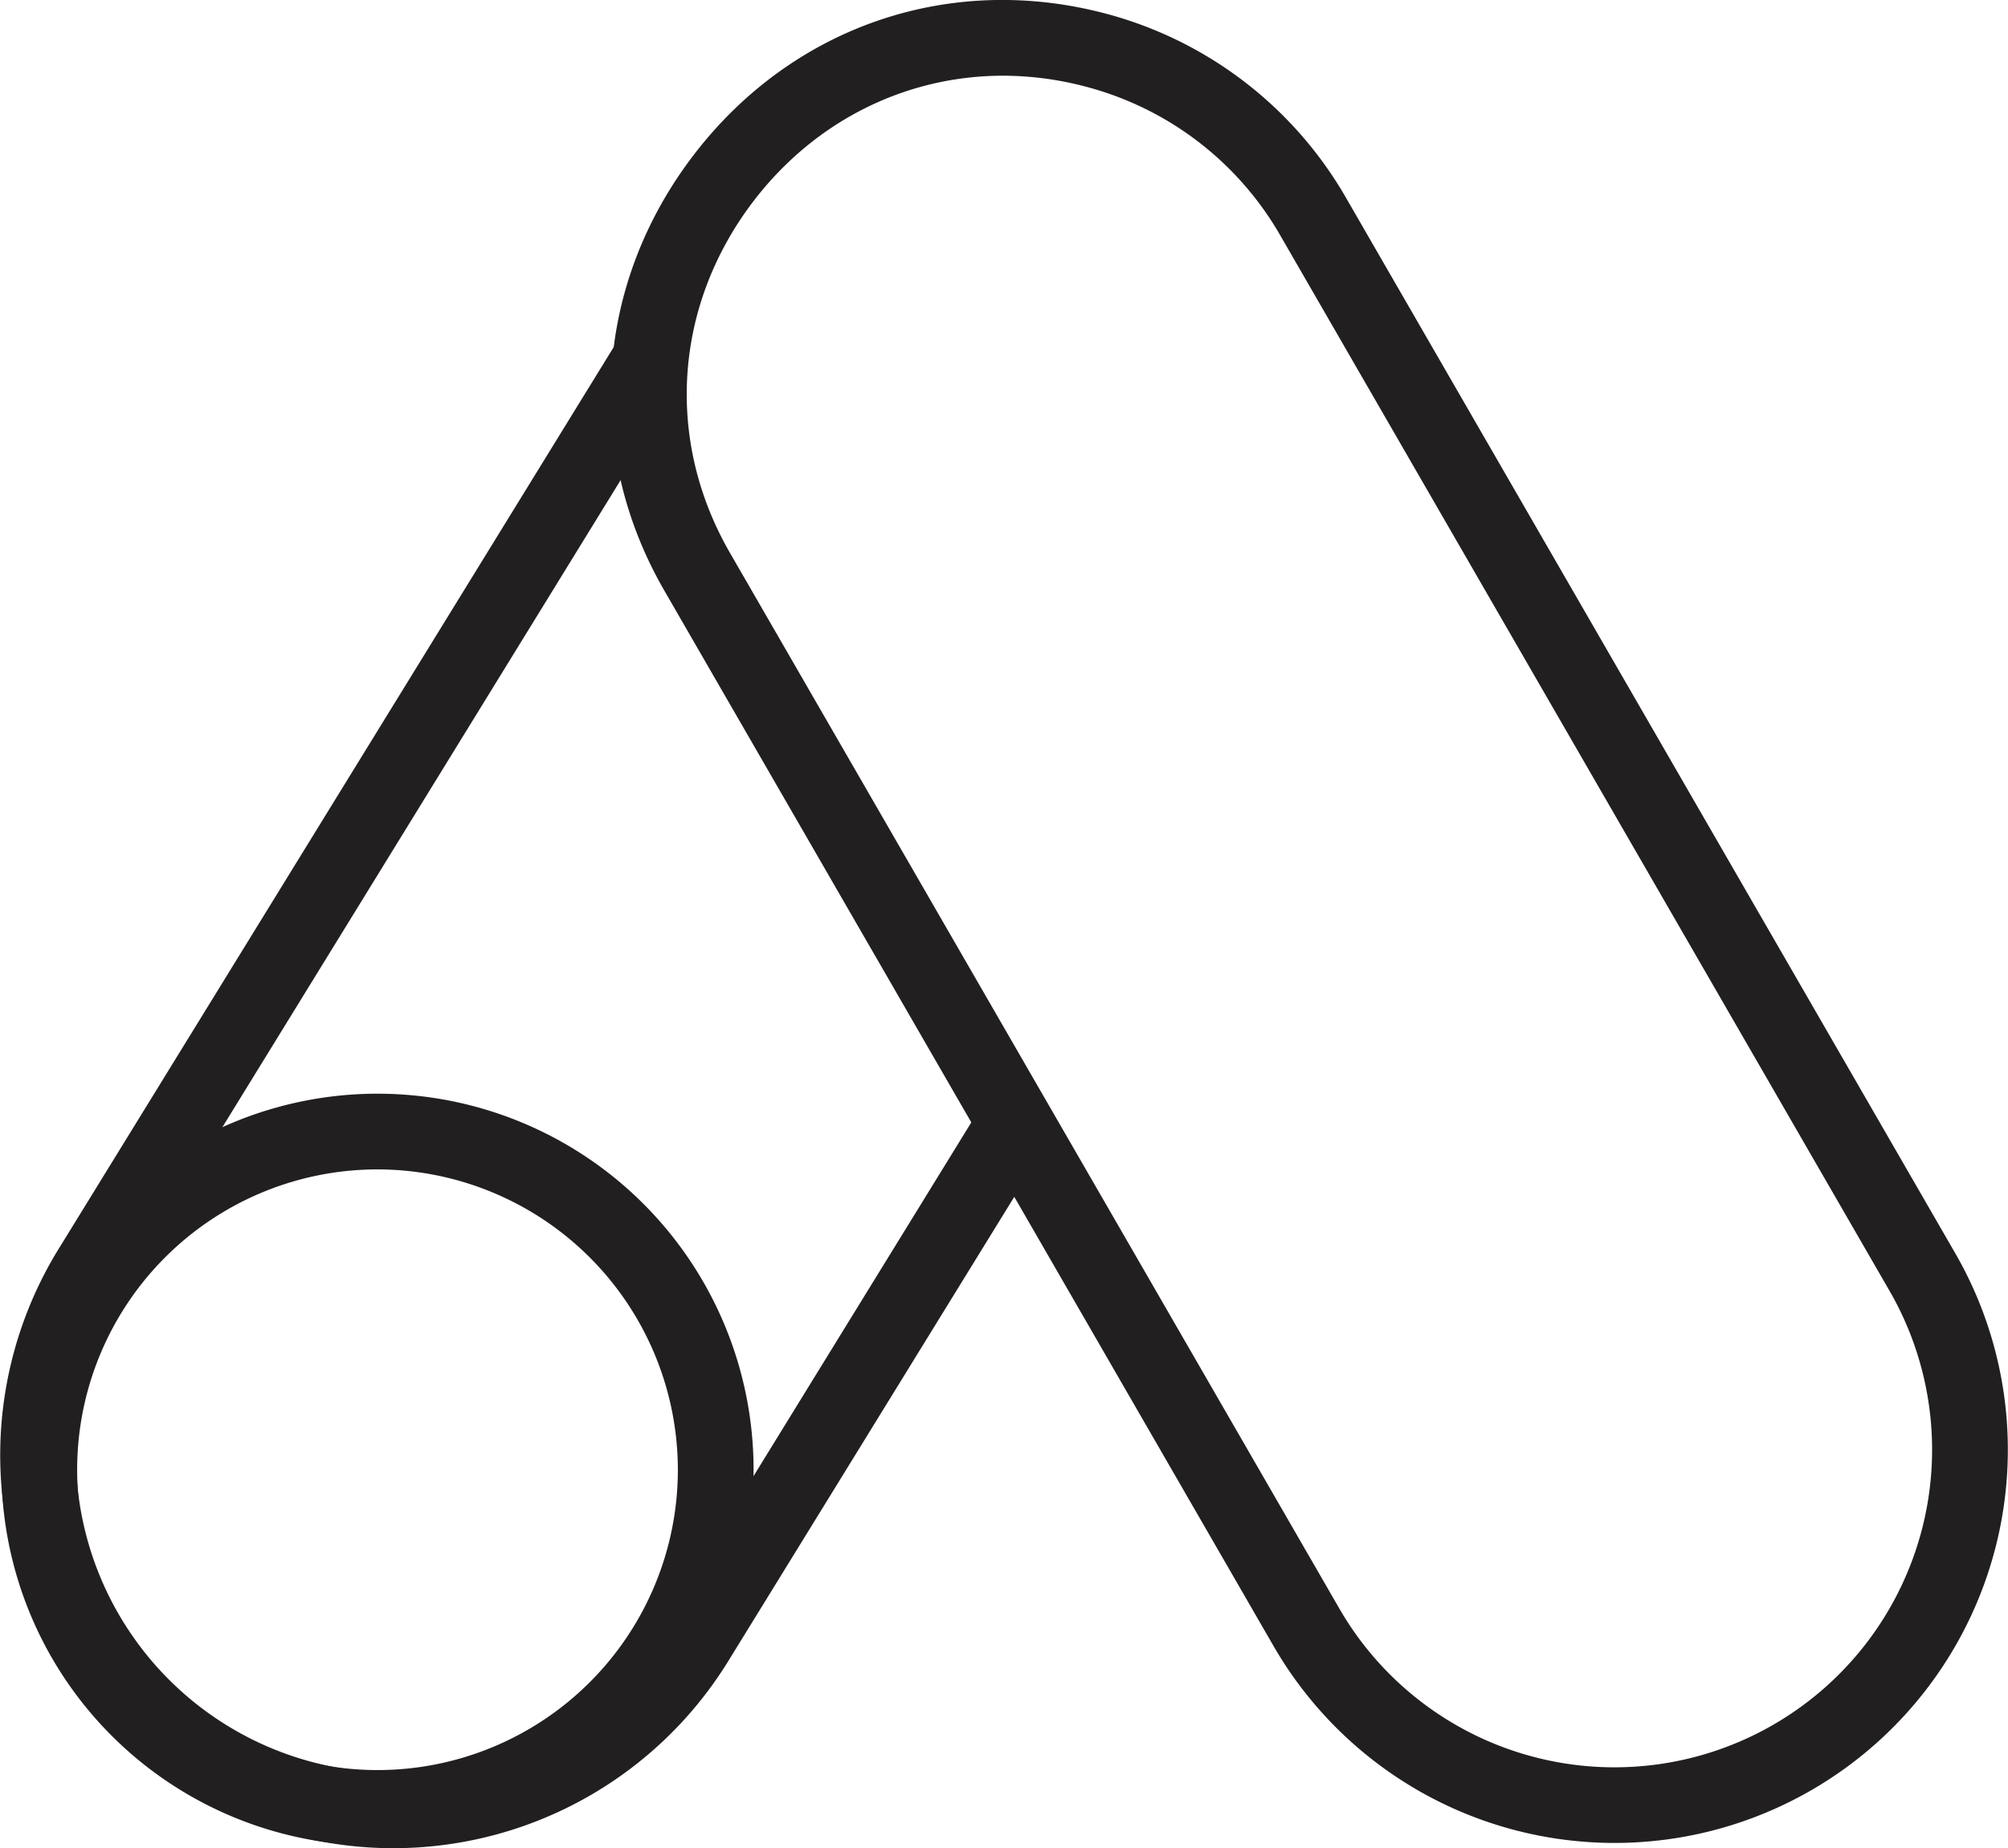
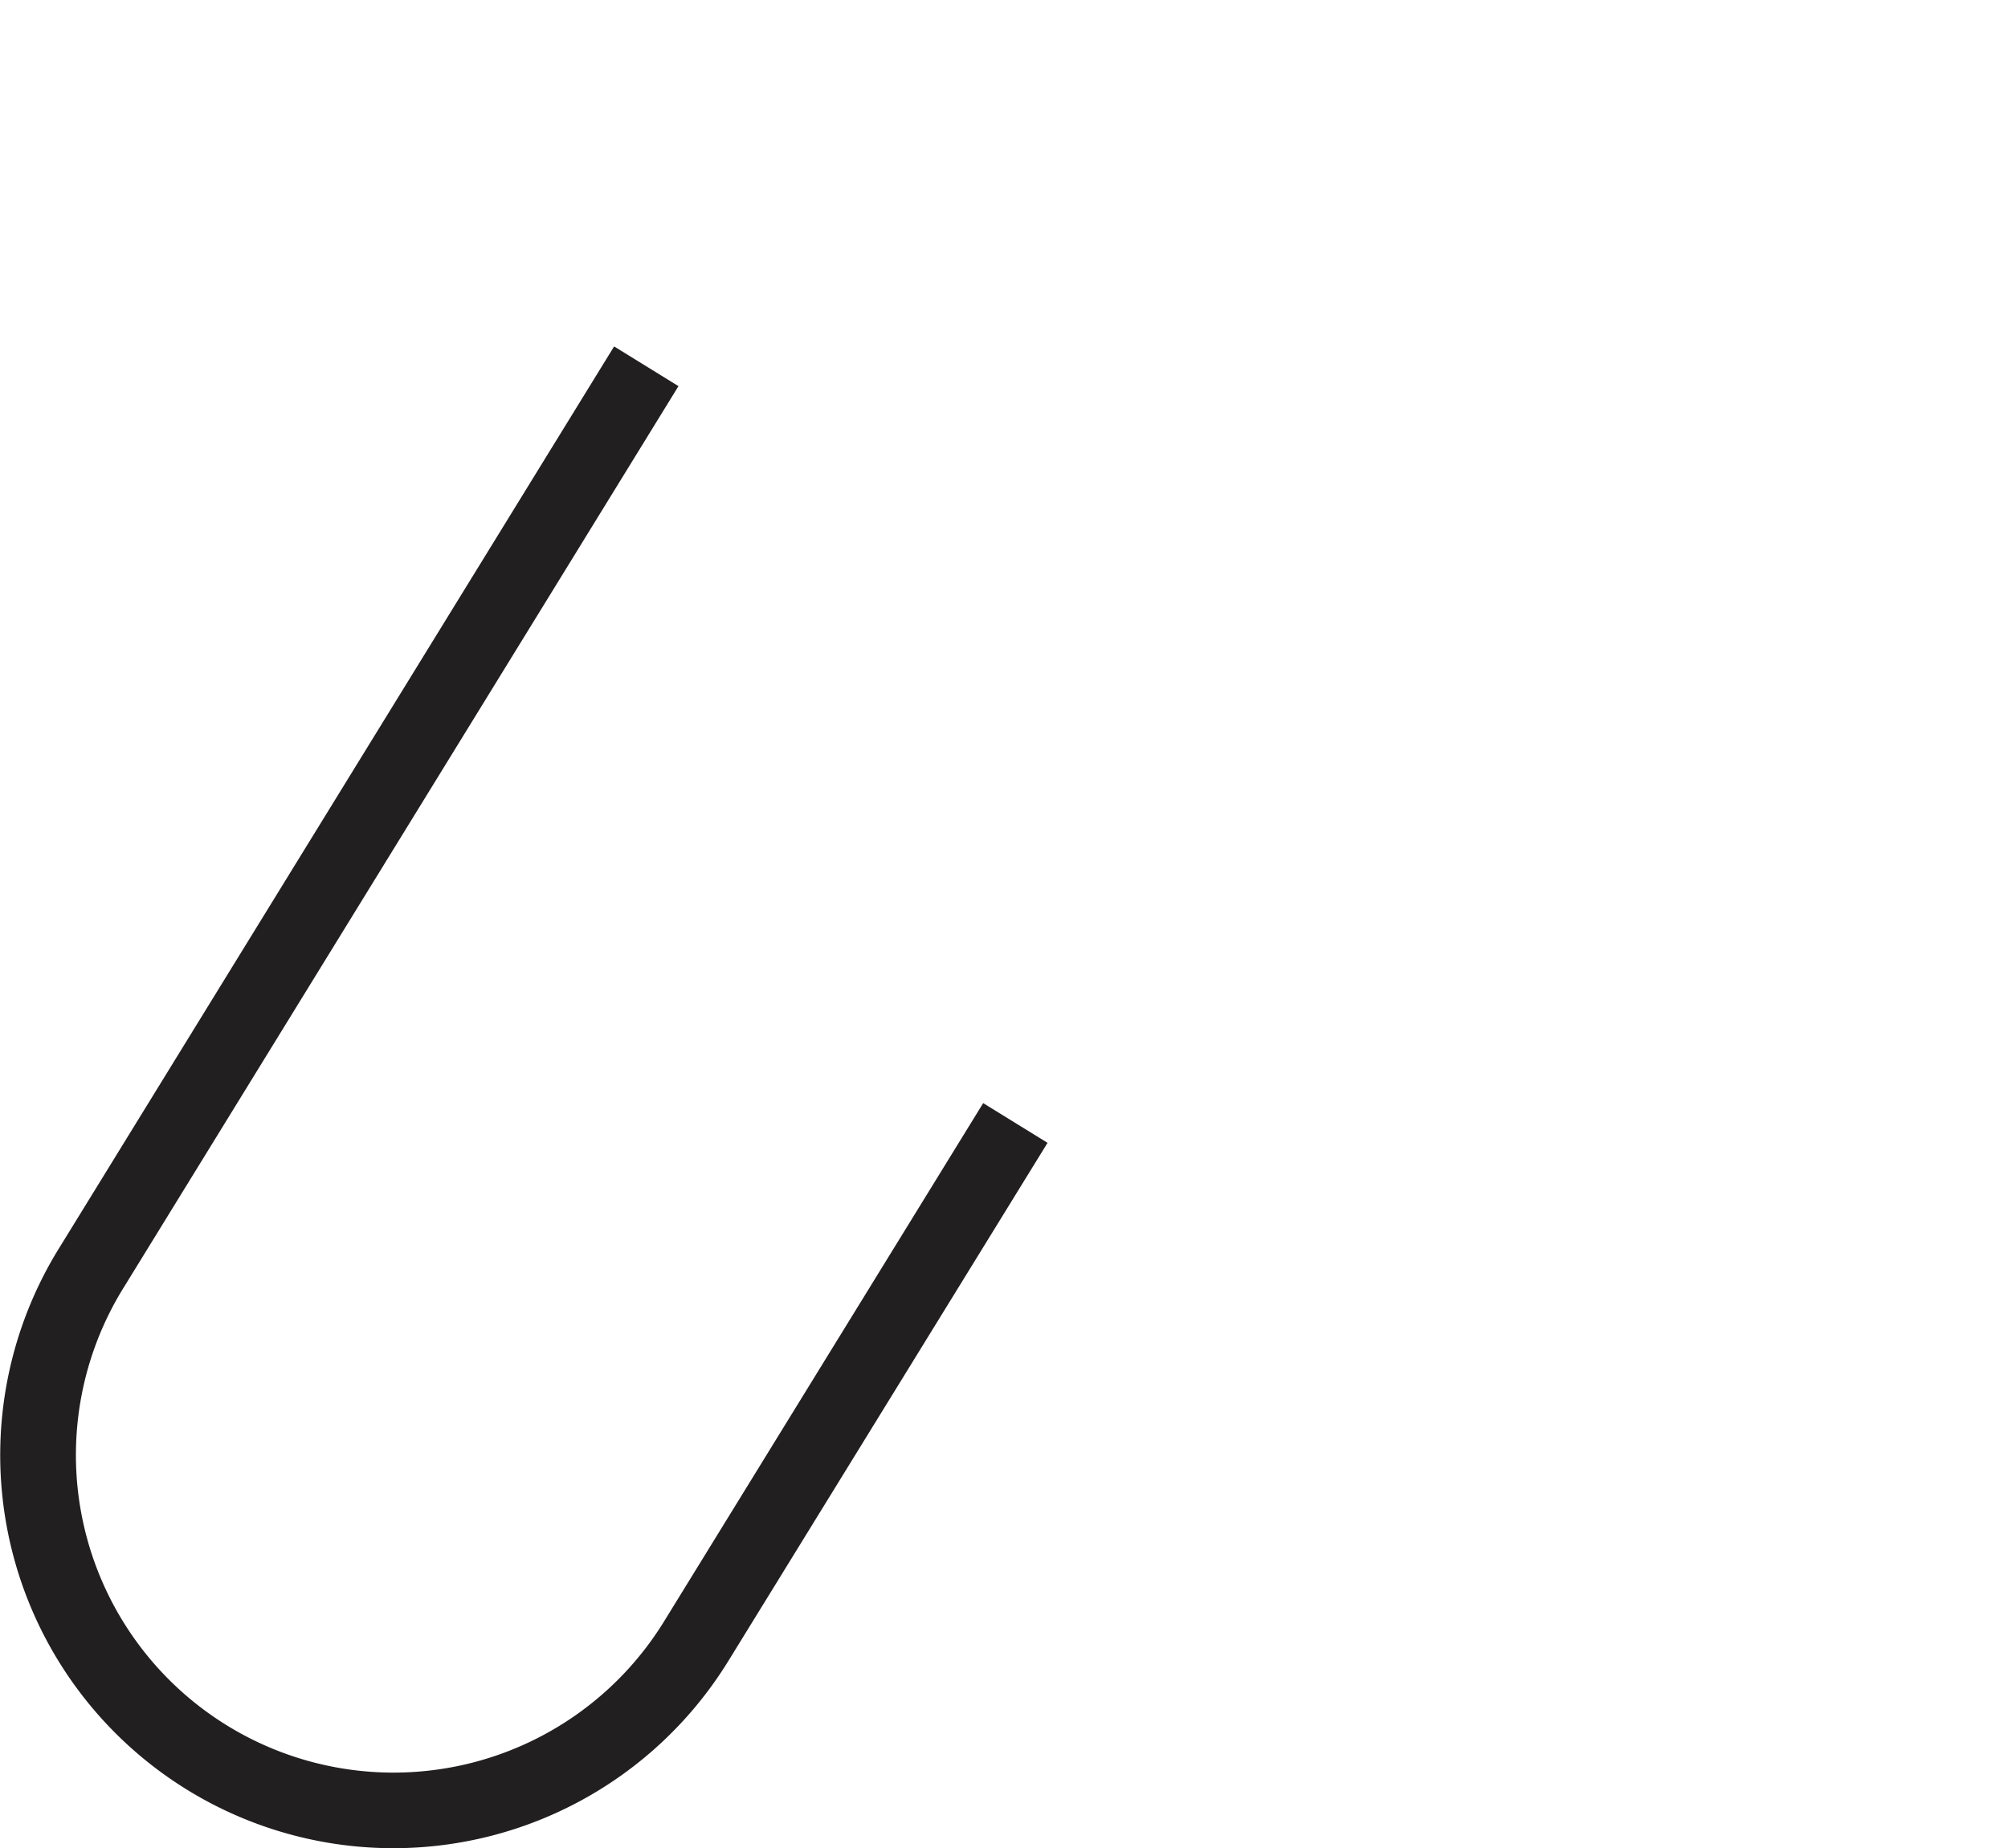
<svg xmlns="http://www.w3.org/2000/svg" viewBox="0 0 530.42 488.25">
  <defs>
    <style>.cls-1{fill:#221f20;}</style>
  </defs>
  <title>timeline6</title>
  <g id="Livello_2" data-name="Livello 2">
    <g id="Livello_1-2" data-name="Livello 1">
      <g id="Livello_2-2" data-name="Livello 2">
        <g id="Layer_1" data-name="Layer 1">
-           <path class="cls-1" d="M426.63,486.86a104,104,0,0,1-90.16-51.92L175.47,156c-21.32-36.95-18.33-81,7.8-115.1S251.15-7.36,292.37,3.67a103.91,103.91,0,0,1,63.09,48.42L516.44,331h0a103.88,103.88,0,0,1-89.81,155.86ZM265,20c-25.5,0-49.5,11.72-65.86,33C178,80.58,175.6,116.19,192.79,146l161,278.94A83.91,83.91,0,1,0,499.12,341h0l-161-278.93A83.78,83.78,0,0,0,287.22,23,85.84,85.84,0,0,0,265,20Z" />
-           <path class="cls-1" d="M99.72,487.61a99.34,99.34,0,1,1,99.34-99.34A99.46,99.46,0,0,1,99.72,487.61Zm0-178.68a79.34,79.34,0,1,0,79.34,79.34A79.43,79.43,0,0,0,99.72,308.93Z" />
          <path class="cls-1" d="M103.75,488.25a103.85,103.85,0,0,1-87.84-159L162.22,91.52l17,10.49L32.9,339.77A83.88,83.88,0,1,0,175,429c.24-.38.48-.76.71-1.14l84-136.44,17,10.49-84,136.37c-.25.41-.54.88-.84,1.35A103.89,103.89,0,0,1,103.75,488.25Z" />
        </g>
      </g>
    </g>
  </g>
</svg>